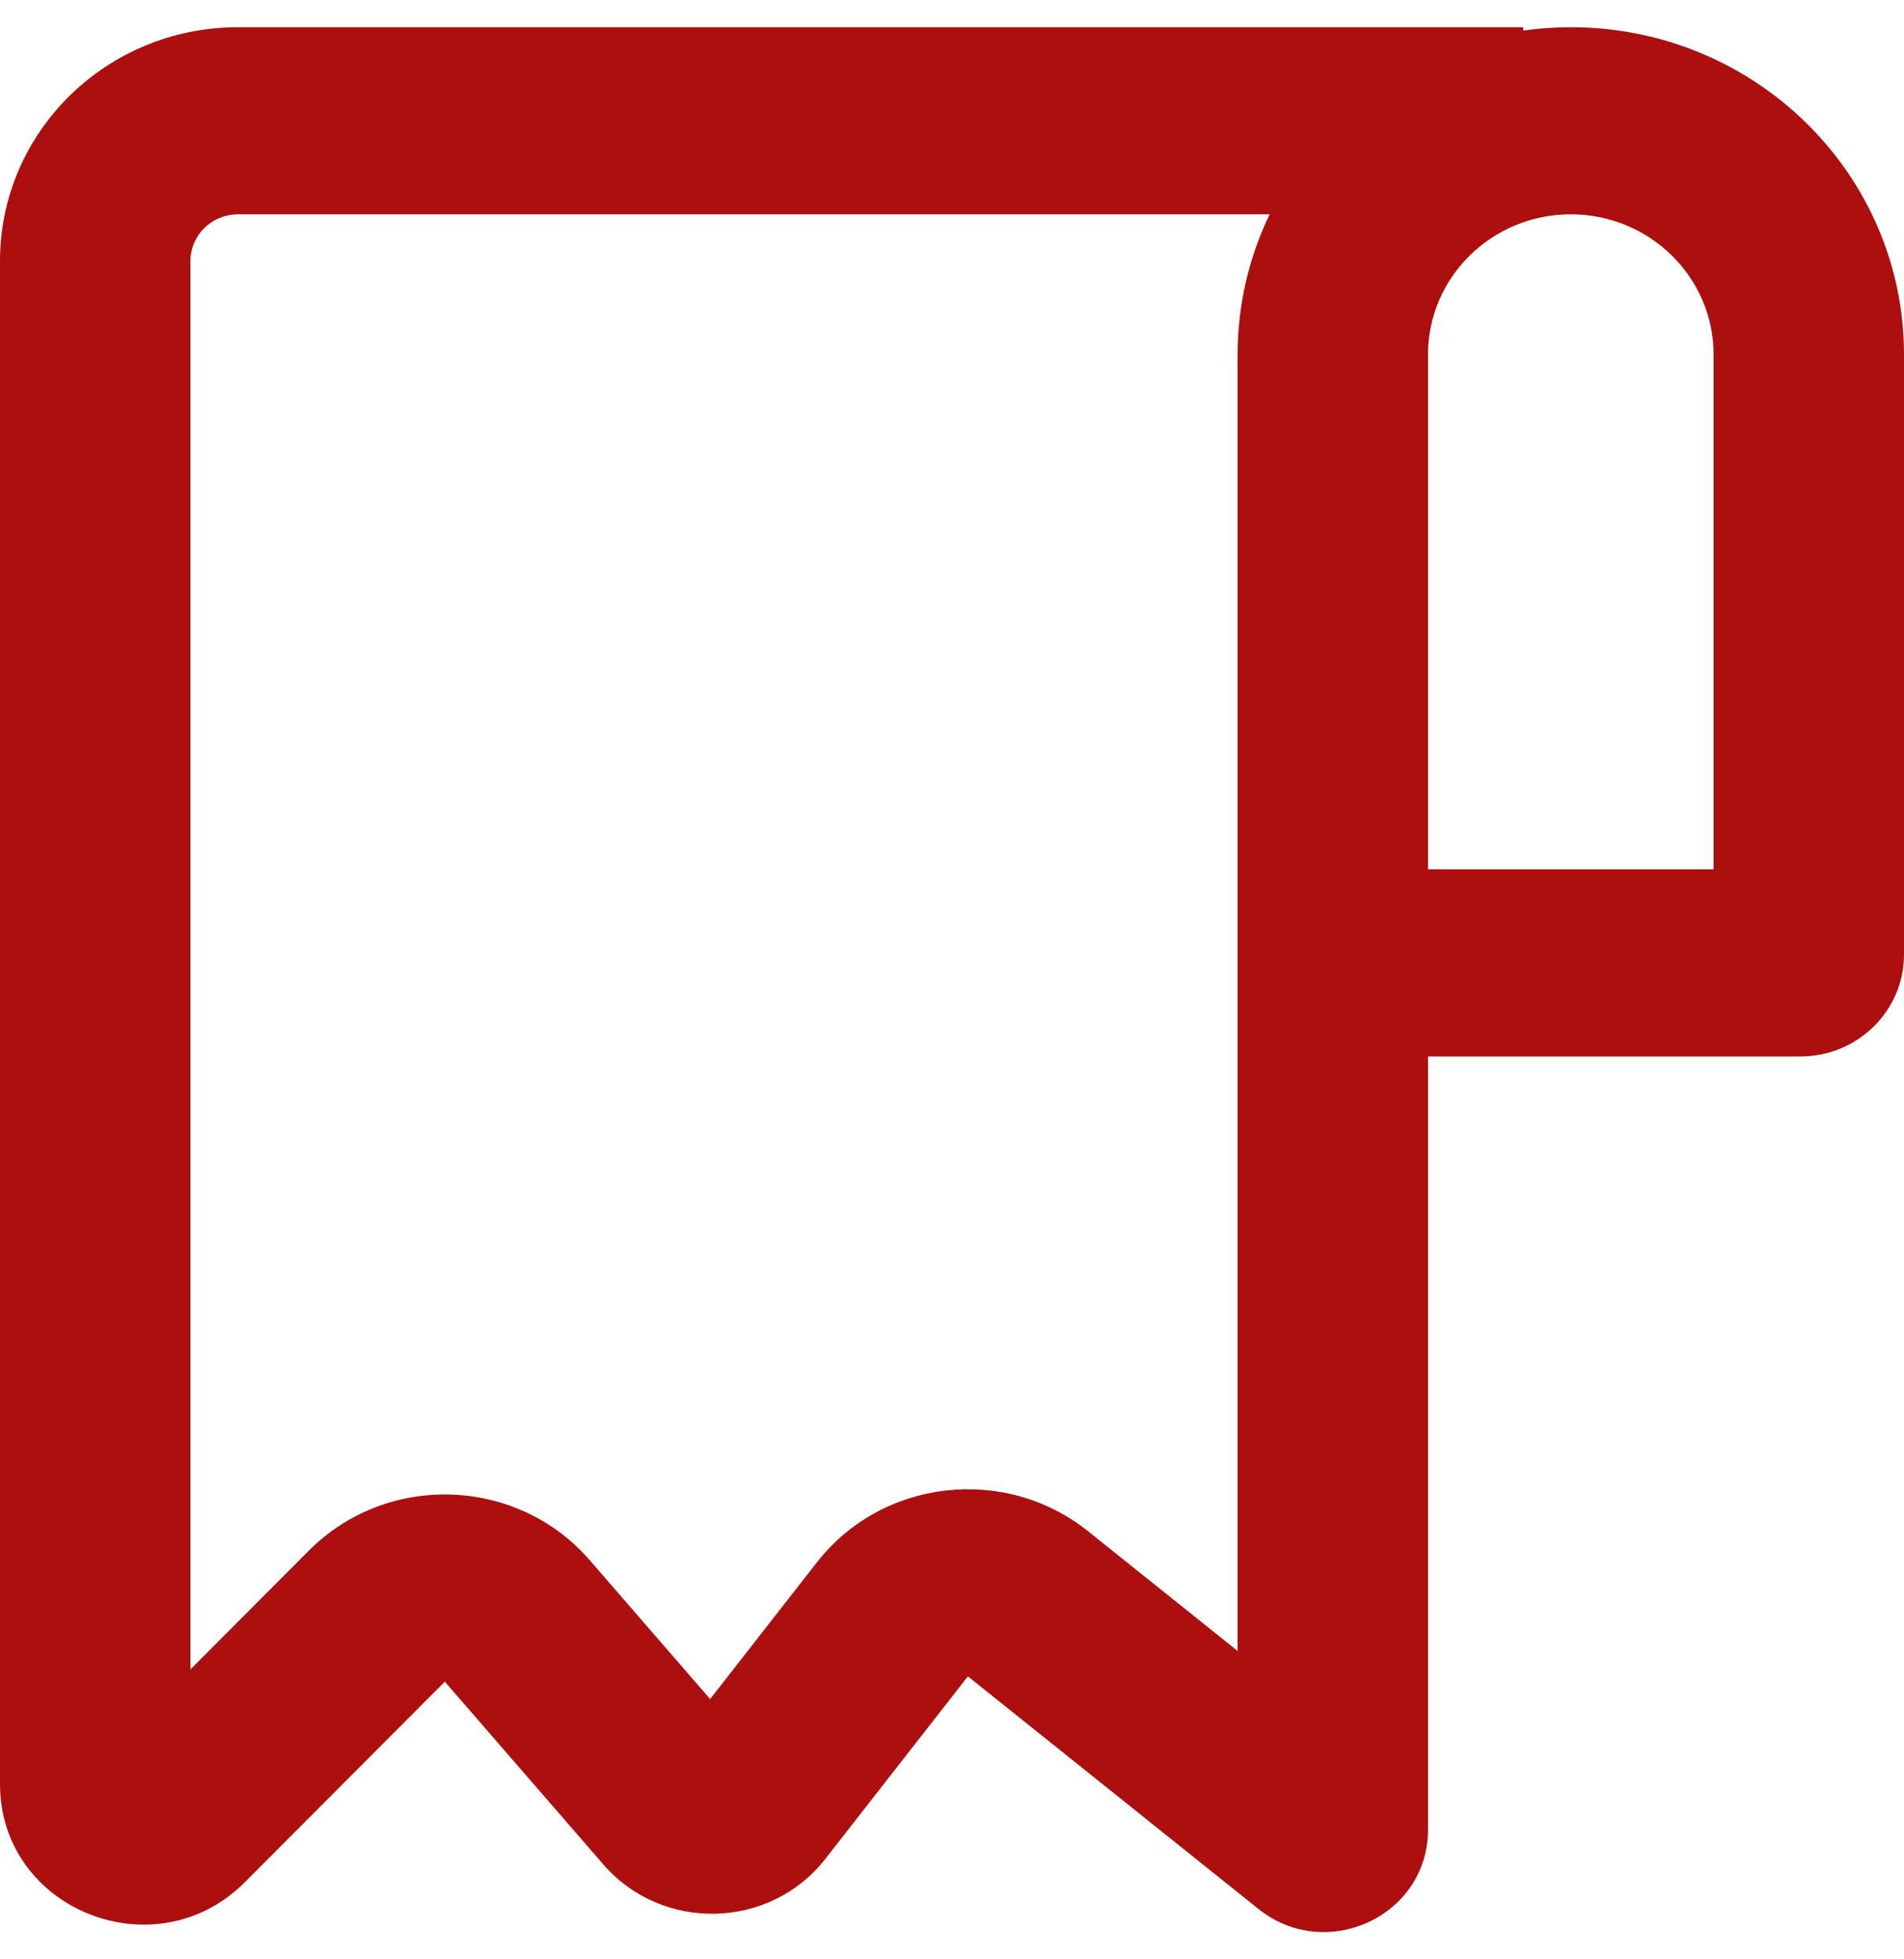
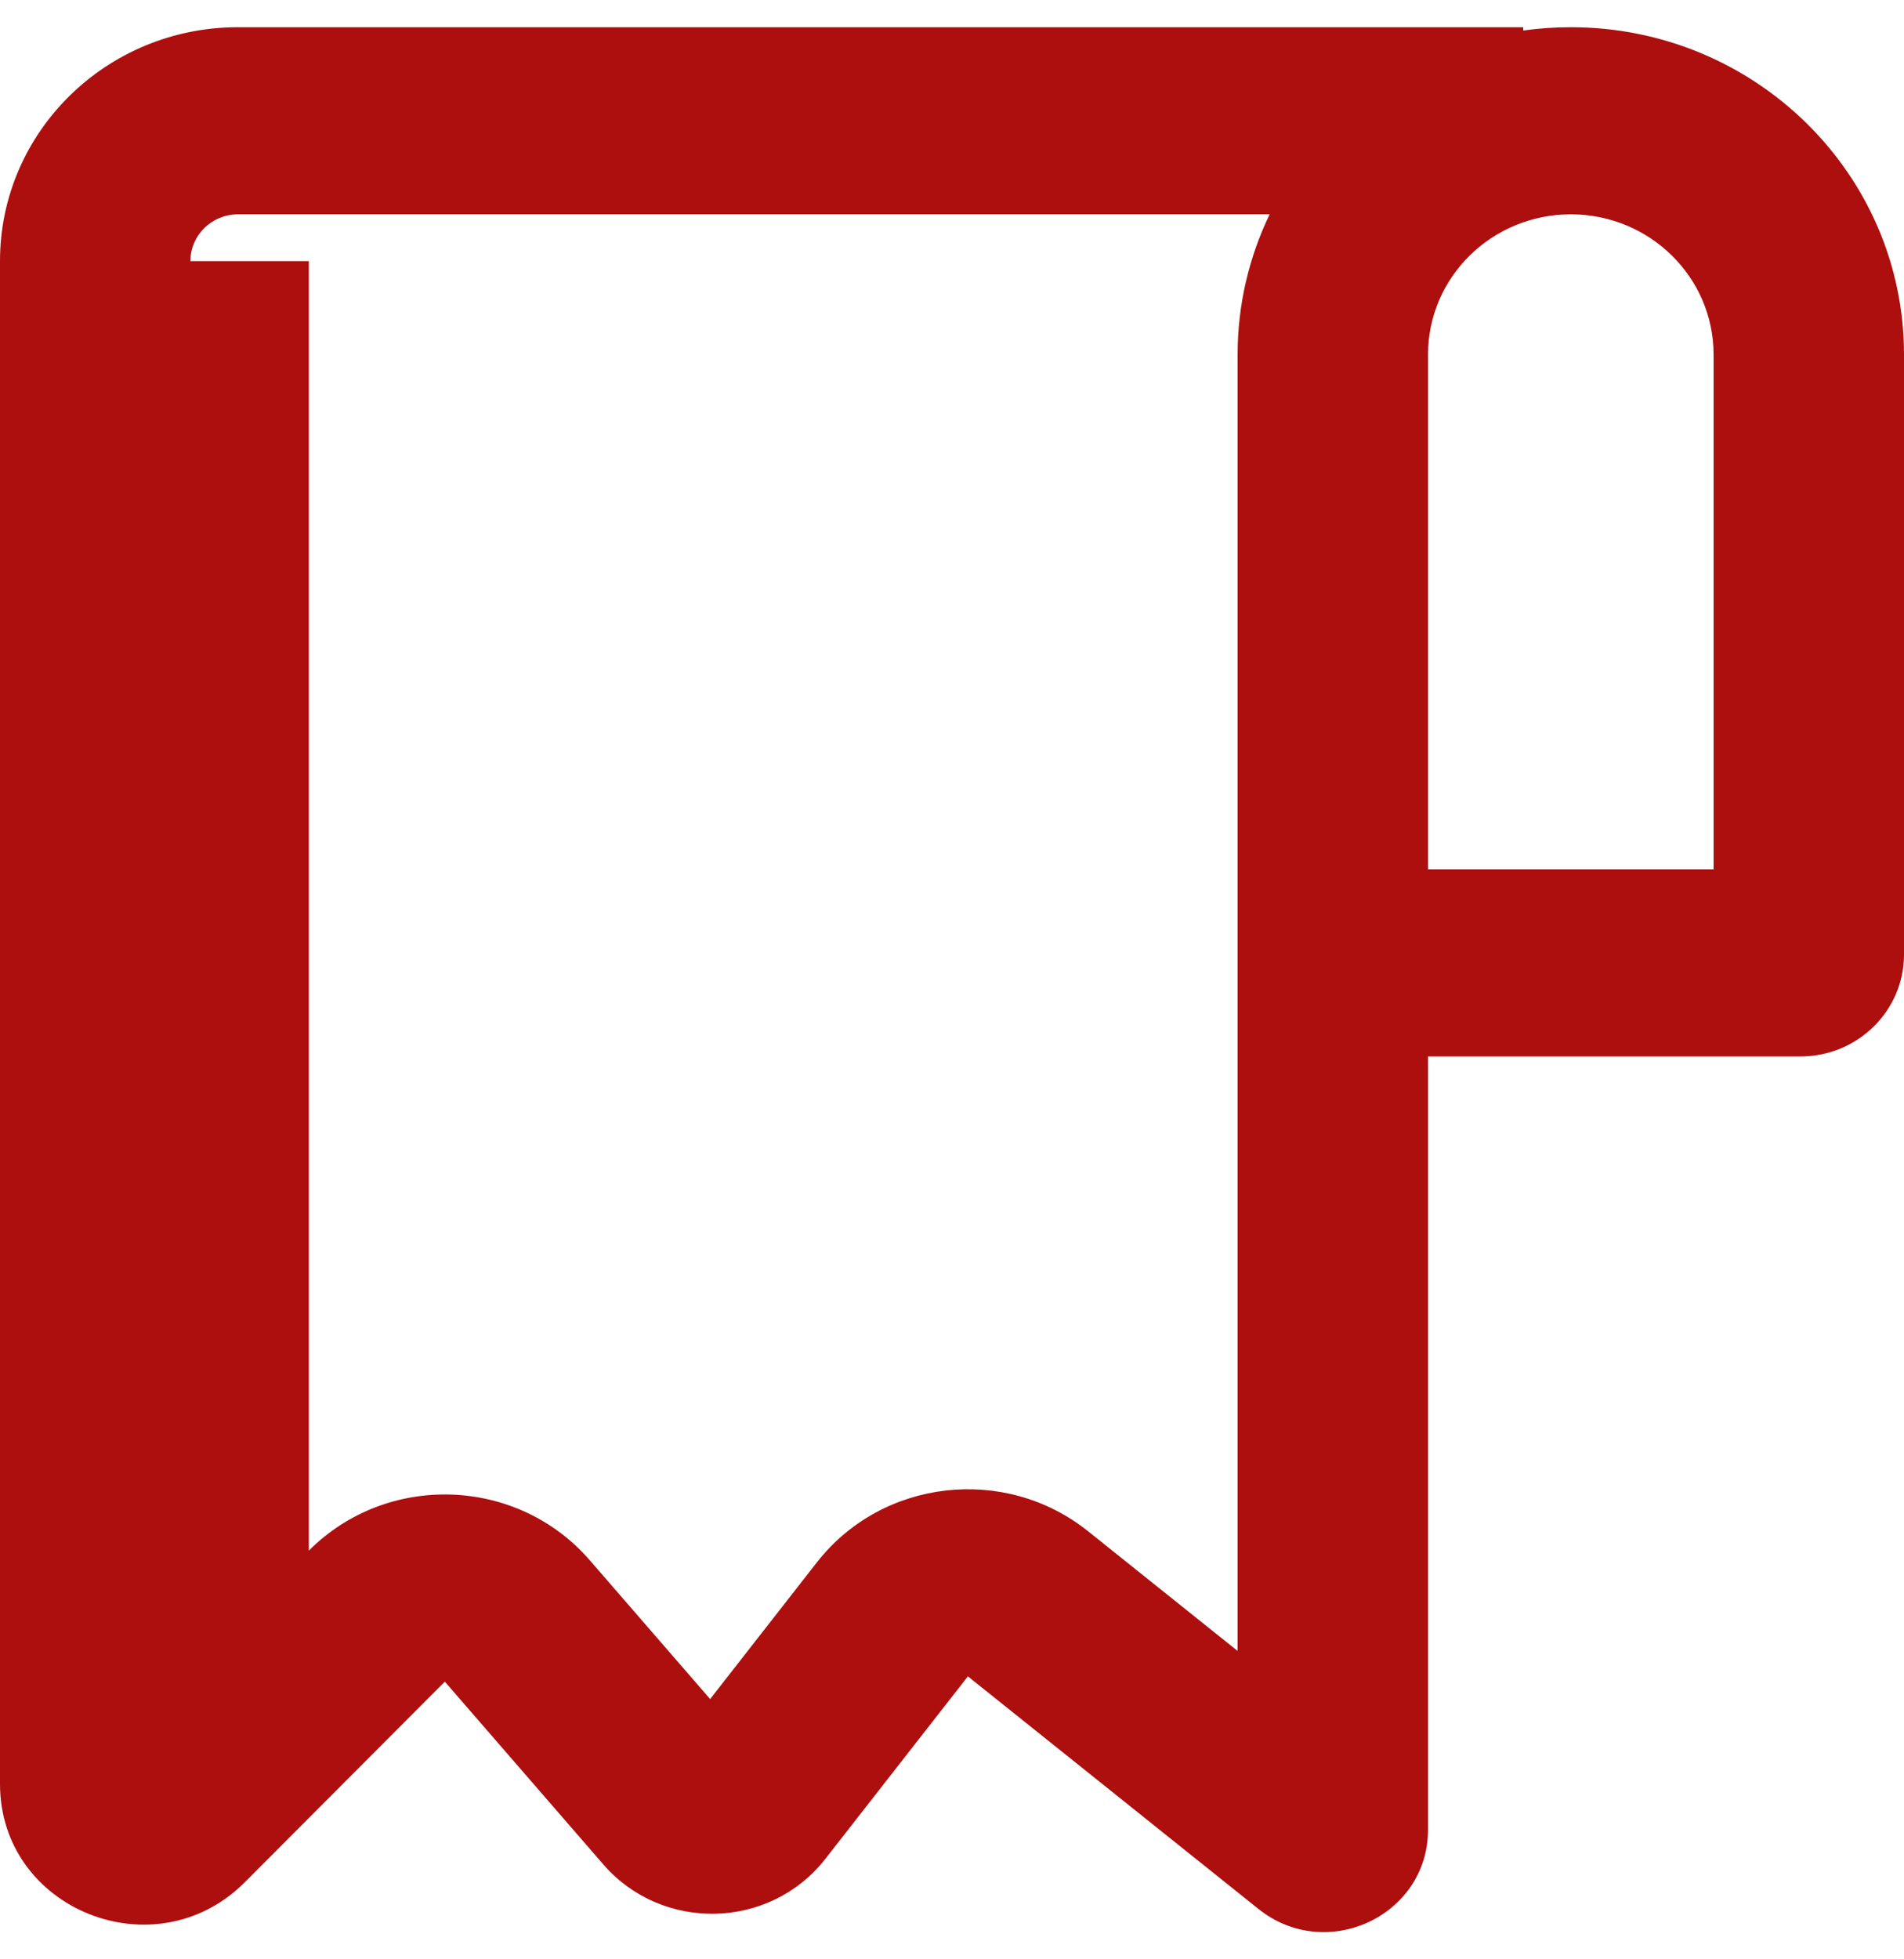
<svg xmlns="http://www.w3.org/2000/svg" width="35" height="36" viewBox="0 0 35 36" fill="none">
-   <path fill-rule="evenodd" clip-rule="evenodd" d="M3.5 4.797C3.5 4.323 3.891 3.938 4.375 3.938H23.339C22.962 4.72 22.75 5.594 22.75 6.517V30.334L20.002 28.135C18.472 26.912 16.216 27.171 15.015 28.708L13.054 31.218L10.841 28.667C9.507 27.129 7.117 27.048 5.677 28.491L3.5 30.673V18.085V4.797ZM28 0.5V0.561C28.286 0.521 28.578 0.5 28.875 0.5C32.258 0.5 35 3.194 35 6.517V17.539C35 18.573 34.147 19.411 33.094 19.411H26.25V33.62C26.25 35.201 24.382 36.073 23.134 35.075L17.792 30.801L15.172 34.154C14.155 35.456 12.175 35.506 11.091 34.257L8.177 30.898L4.5 34.584C2.854 36.233 0 35.089 0 32.779V18.085V4.797C0 2.423 1.959 0.5 4.375 0.5H28ZM31.5 6.517V15.973H26.25V6.517C26.25 5.093 27.425 3.938 28.875 3.938C30.325 3.938 31.5 5.093 31.5 6.517Z" fill="#AC0F0E" />
+   <path fill-rule="evenodd" clip-rule="evenodd" d="M3.5 4.797C3.5 4.323 3.891 3.938 4.375 3.938H23.339C22.962 4.72 22.75 5.594 22.75 6.517V30.334L20.002 28.135C18.472 26.912 16.216 27.171 15.015 28.708L13.054 31.218L10.841 28.667C9.507 27.129 7.117 27.048 5.677 28.491V18.085V4.797ZM28 0.5V0.561C28.286 0.521 28.578 0.5 28.875 0.5C32.258 0.5 35 3.194 35 6.517V17.539C35 18.573 34.147 19.411 33.094 19.411H26.25V33.62C26.25 35.201 24.382 36.073 23.134 35.075L17.792 30.801L15.172 34.154C14.155 35.456 12.175 35.506 11.091 34.257L8.177 30.898L4.5 34.584C2.854 36.233 0 35.089 0 32.779V18.085V4.797C0 2.423 1.959 0.5 4.375 0.5H28ZM31.5 6.517V15.973H26.25V6.517C26.25 5.093 27.425 3.938 28.875 3.938C30.325 3.938 31.5 5.093 31.5 6.517Z" fill="#AC0F0E" />
</svg>